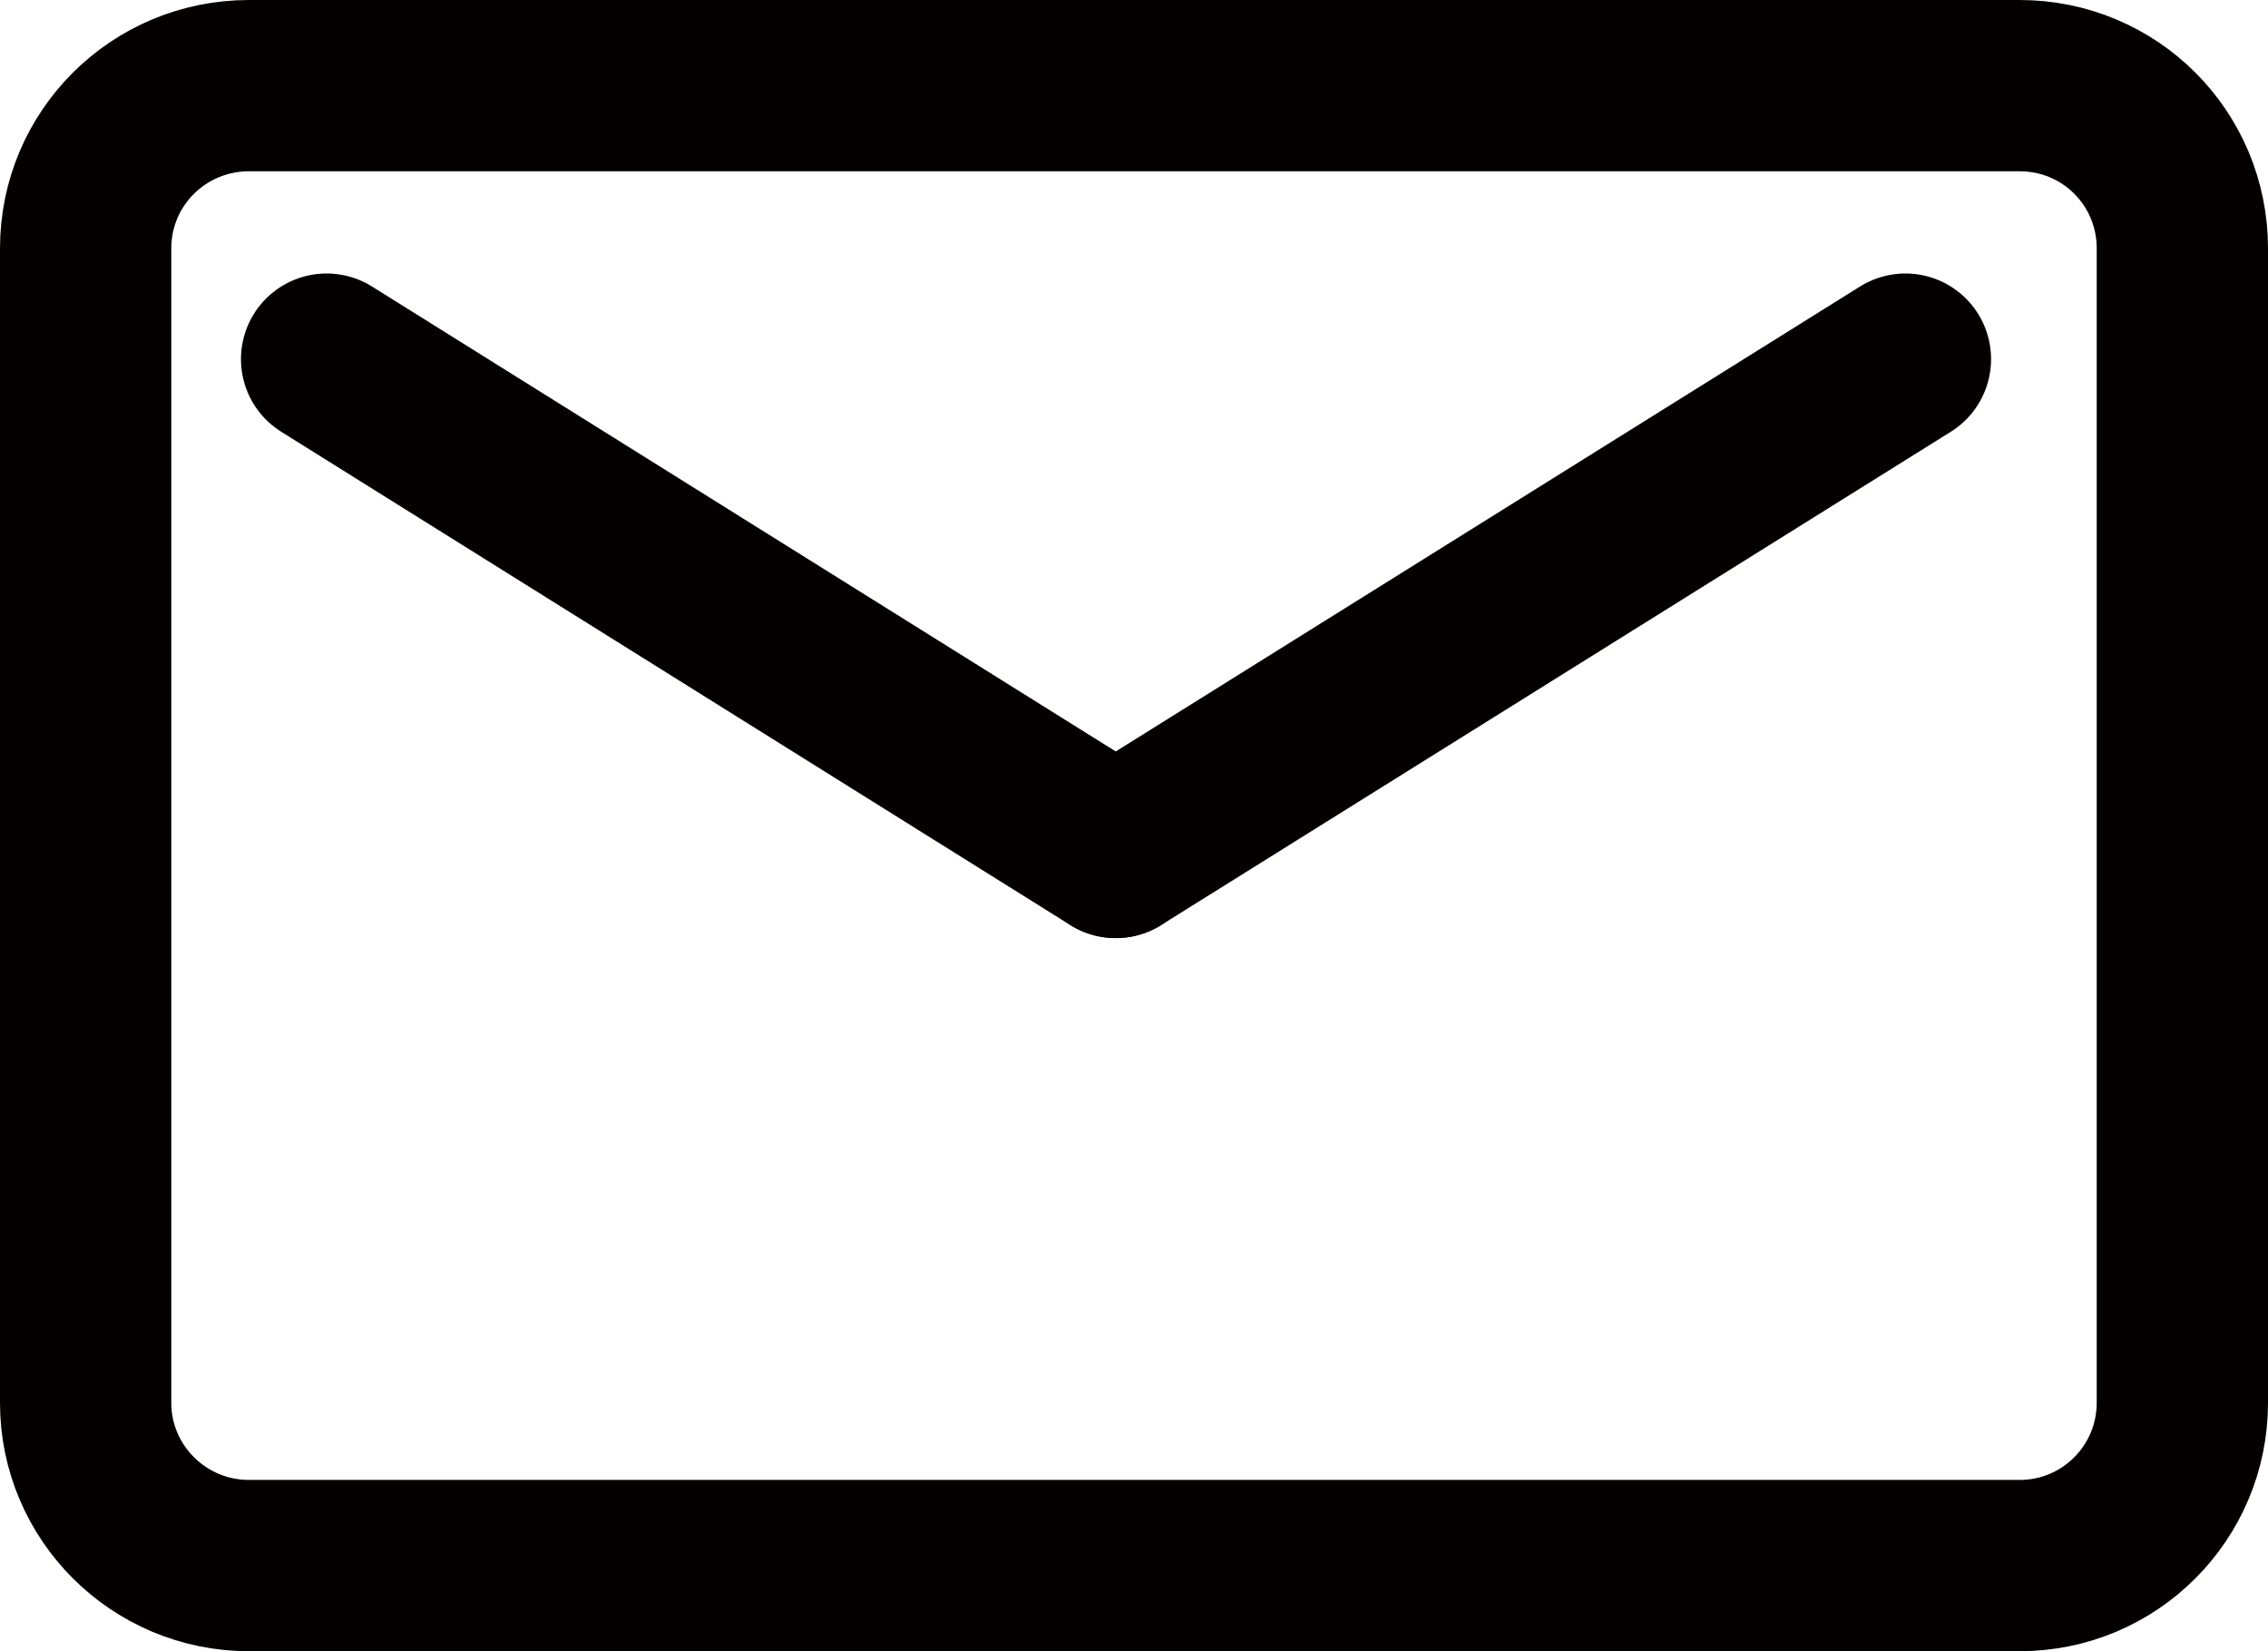
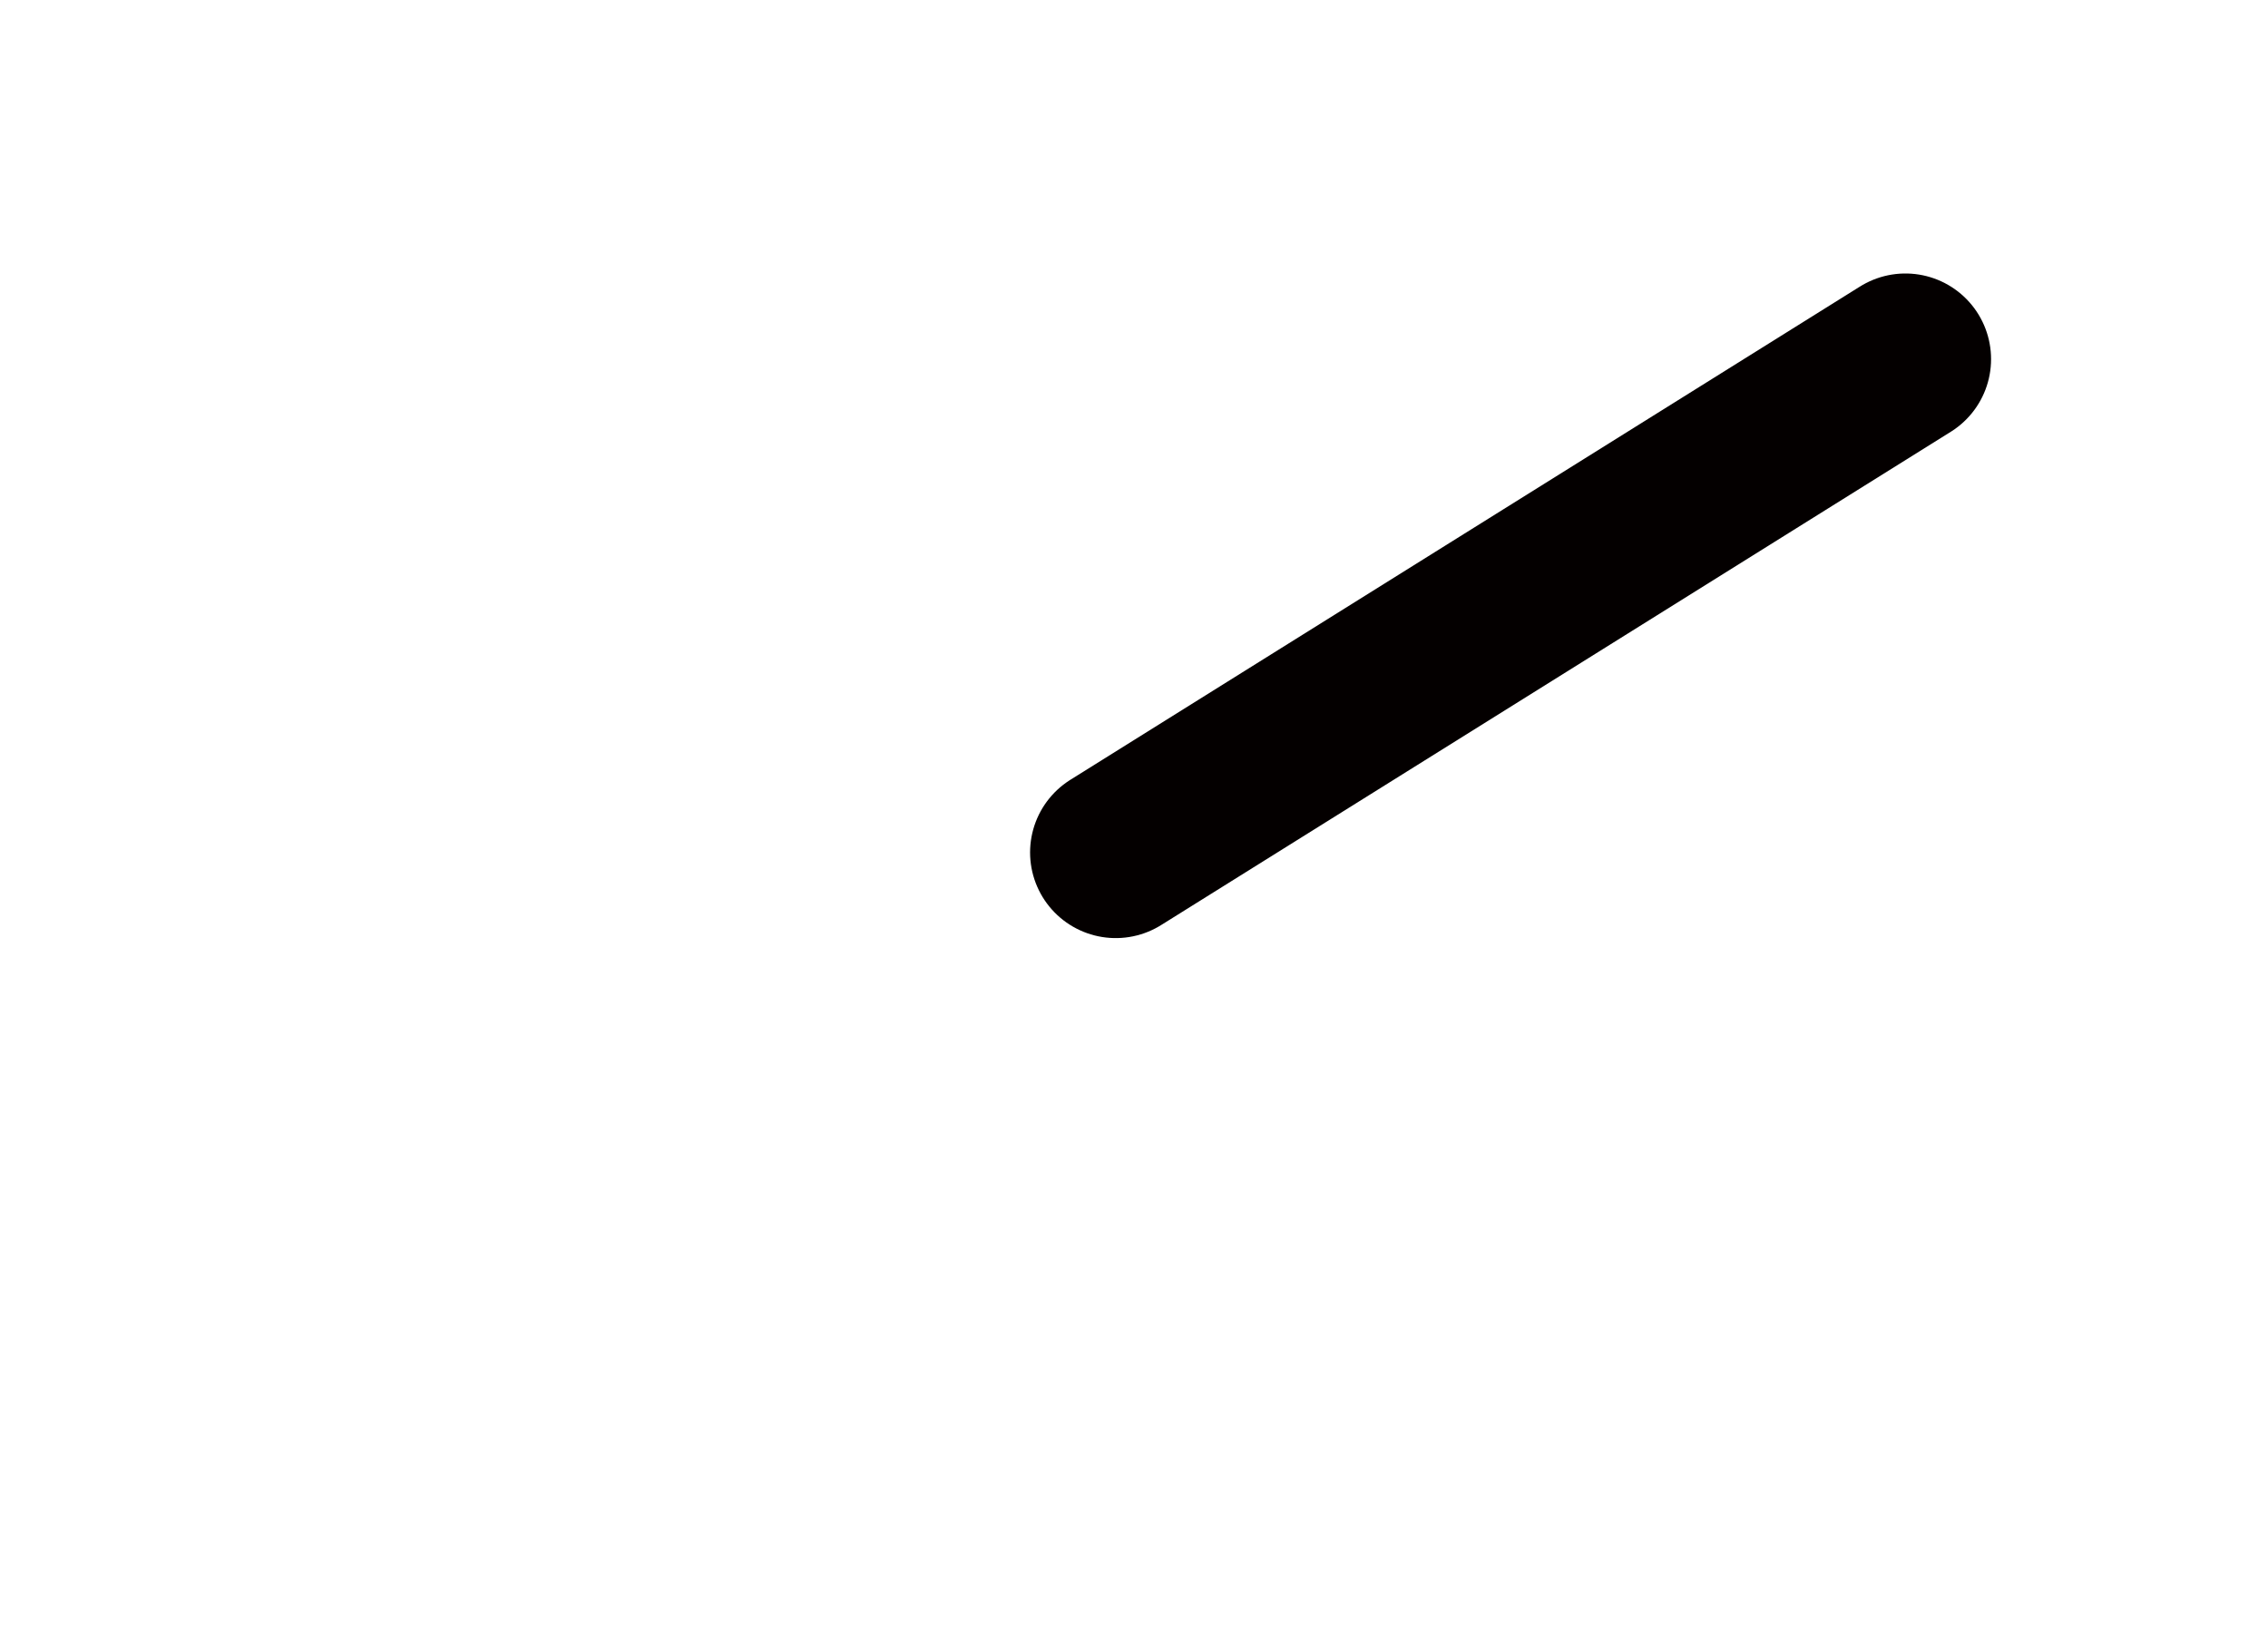
<svg xmlns="http://www.w3.org/2000/svg" id="uuid-020559b9-a8fd-474d-a1bf-936ce1006ed2" data-name="レイヤー 1" viewBox="0 0 39.72 28.92">
  <defs>
    <style>
      .uuid-9f75397c-4783-4c05-885b-279204938296 {
        fill-rule: evenodd;
      }

      .uuid-9f75397c-4783-4c05-885b-279204938296, .uuid-b68760f0-4362-4e19-84d9-1794ffbeb159 {
        fill: none;
        stroke: #040000;
        stroke-linecap: round;
        stroke-linejoin: round;
        stroke-width: 3px;
      }
    </style>
  </defs>
-   <path class="uuid-9f75397c-4783-4c05-885b-279204938296" d="M4.36,1.5h31.01c1.58,0,2.85,1.27,2.85,2.85v20.22c0,1.57-1.27,2.85-2.85,2.85H4.36c-1.58,0-2.86-1.28-2.86-2.85V4.35c0-1.58,1.28-2.85,2.86-2.85Z" />
  <g>
-     <line class="uuid-b68760f0-4362-4e19-84d9-1794ffbeb159" x1="5.72" y1="6.29" x2="19.54" y2="14.93" />
    <line class="uuid-b68760f0-4362-4e19-84d9-1794ffbeb159" x1="33.37" y1="6.29" x2="19.54" y2="14.93" />
  </g>
</svg>